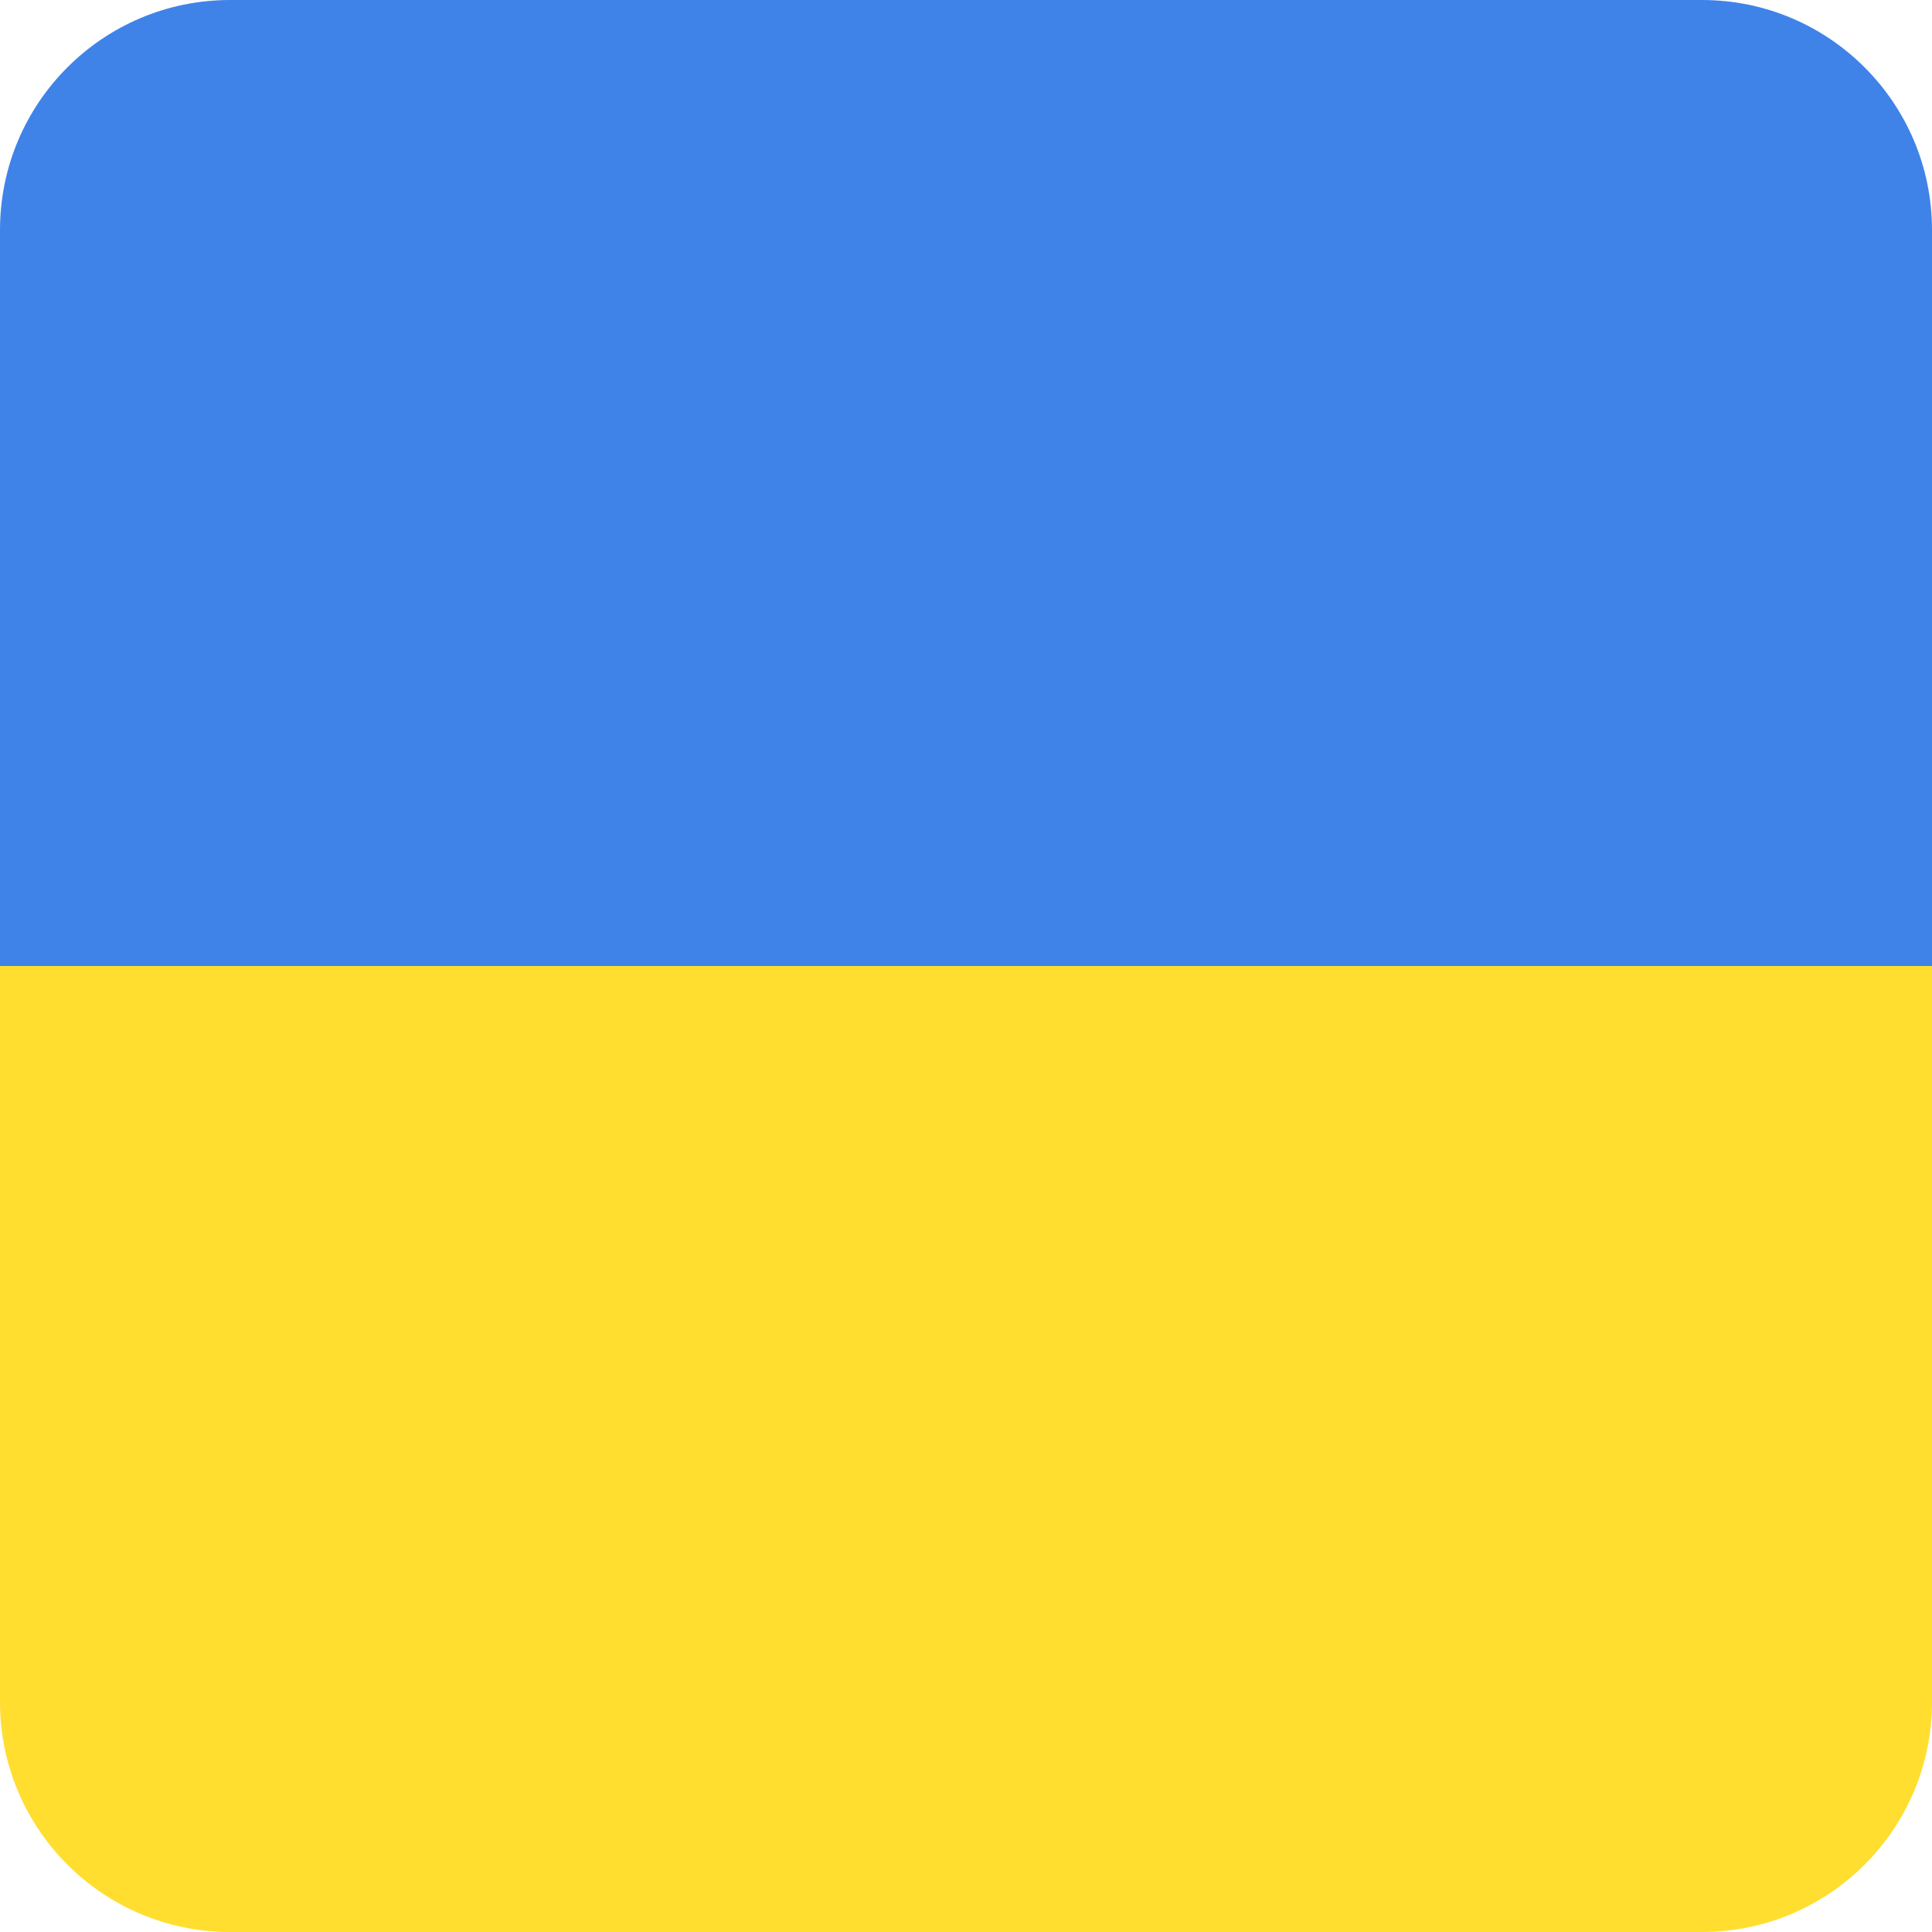
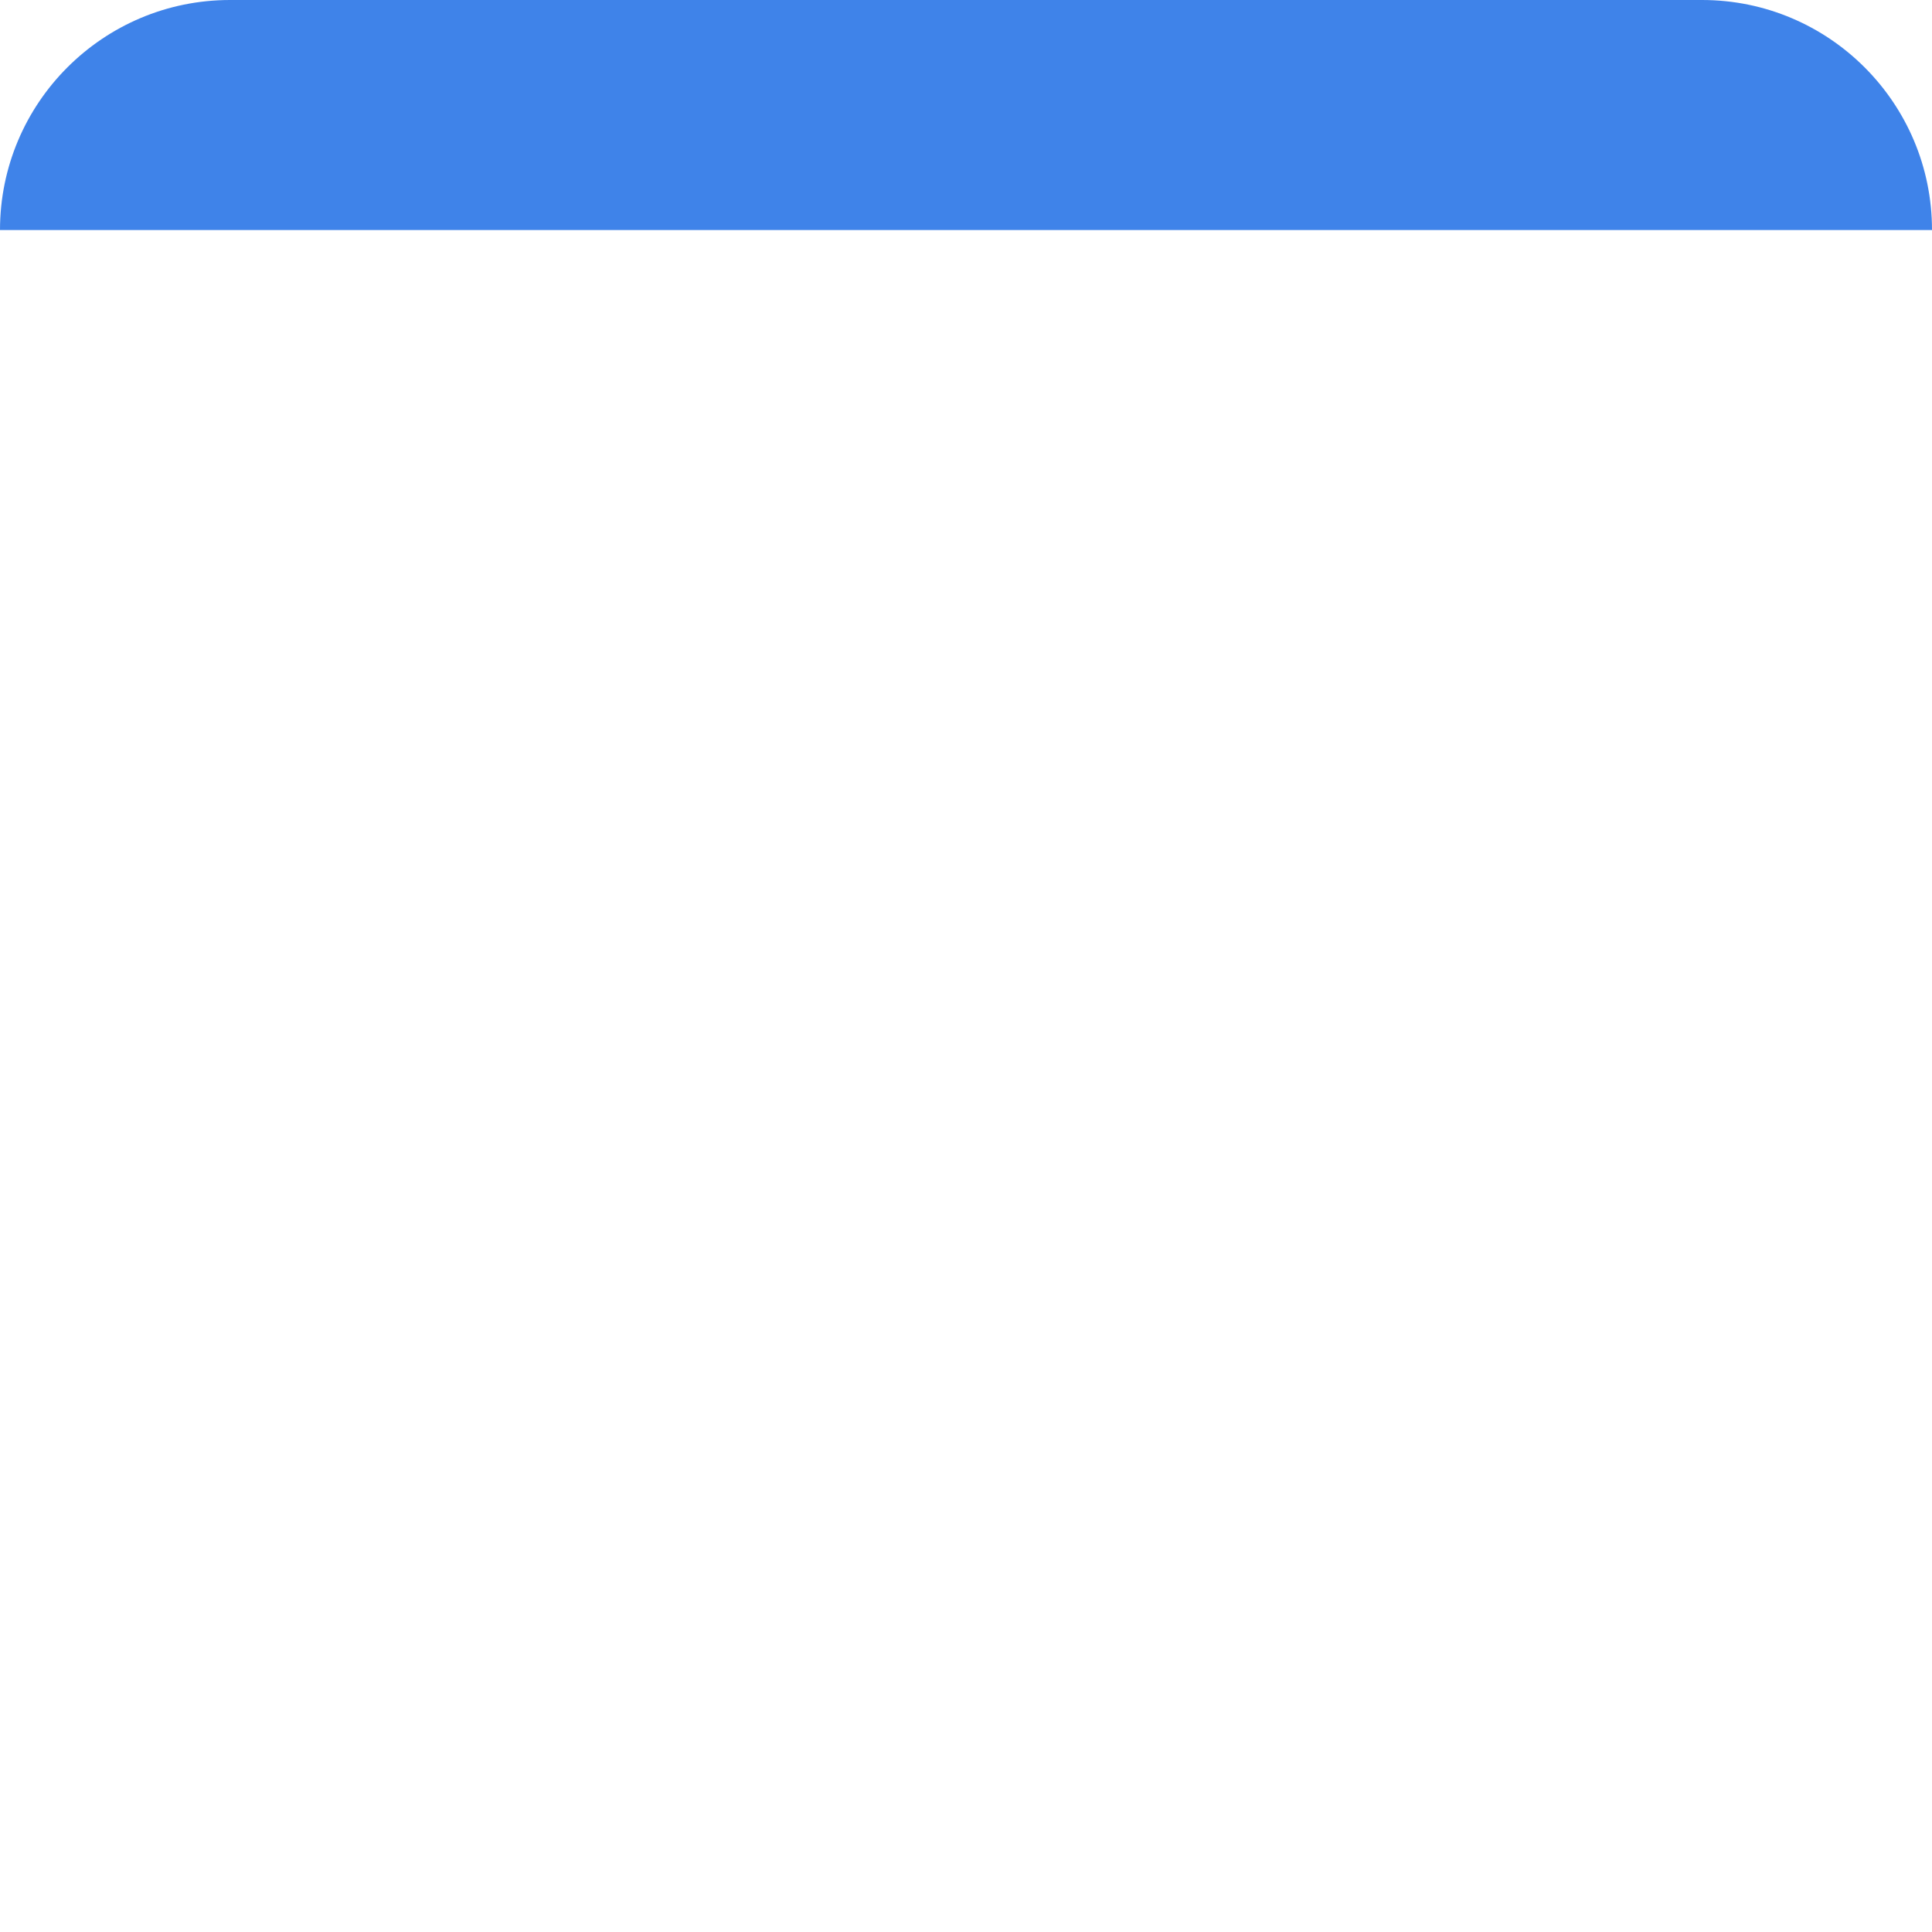
<svg xmlns="http://www.w3.org/2000/svg" width="32" height="32" viewBox="0 0 32 32" fill="none">
-   <path d="M0 3.81C0 1.706 1.706 0 3.81 0H28.191C30.294 0 32 1.706 32 3.81V16H0V3.81Z" fill="#3F83E9" />
-   <path d="M0 16H32V28.191C32 30.294 30.294 32 28.191 32H3.81C1.706 32 0 30.294 0 28.191V16Z" fill="#FFDE30" />
+   <path d="M0 3.81C0 1.706 1.706 0 3.81 0H28.191C30.294 0 32 1.706 32 3.81V16V3.81Z" fill="#3F83E9" />
</svg>